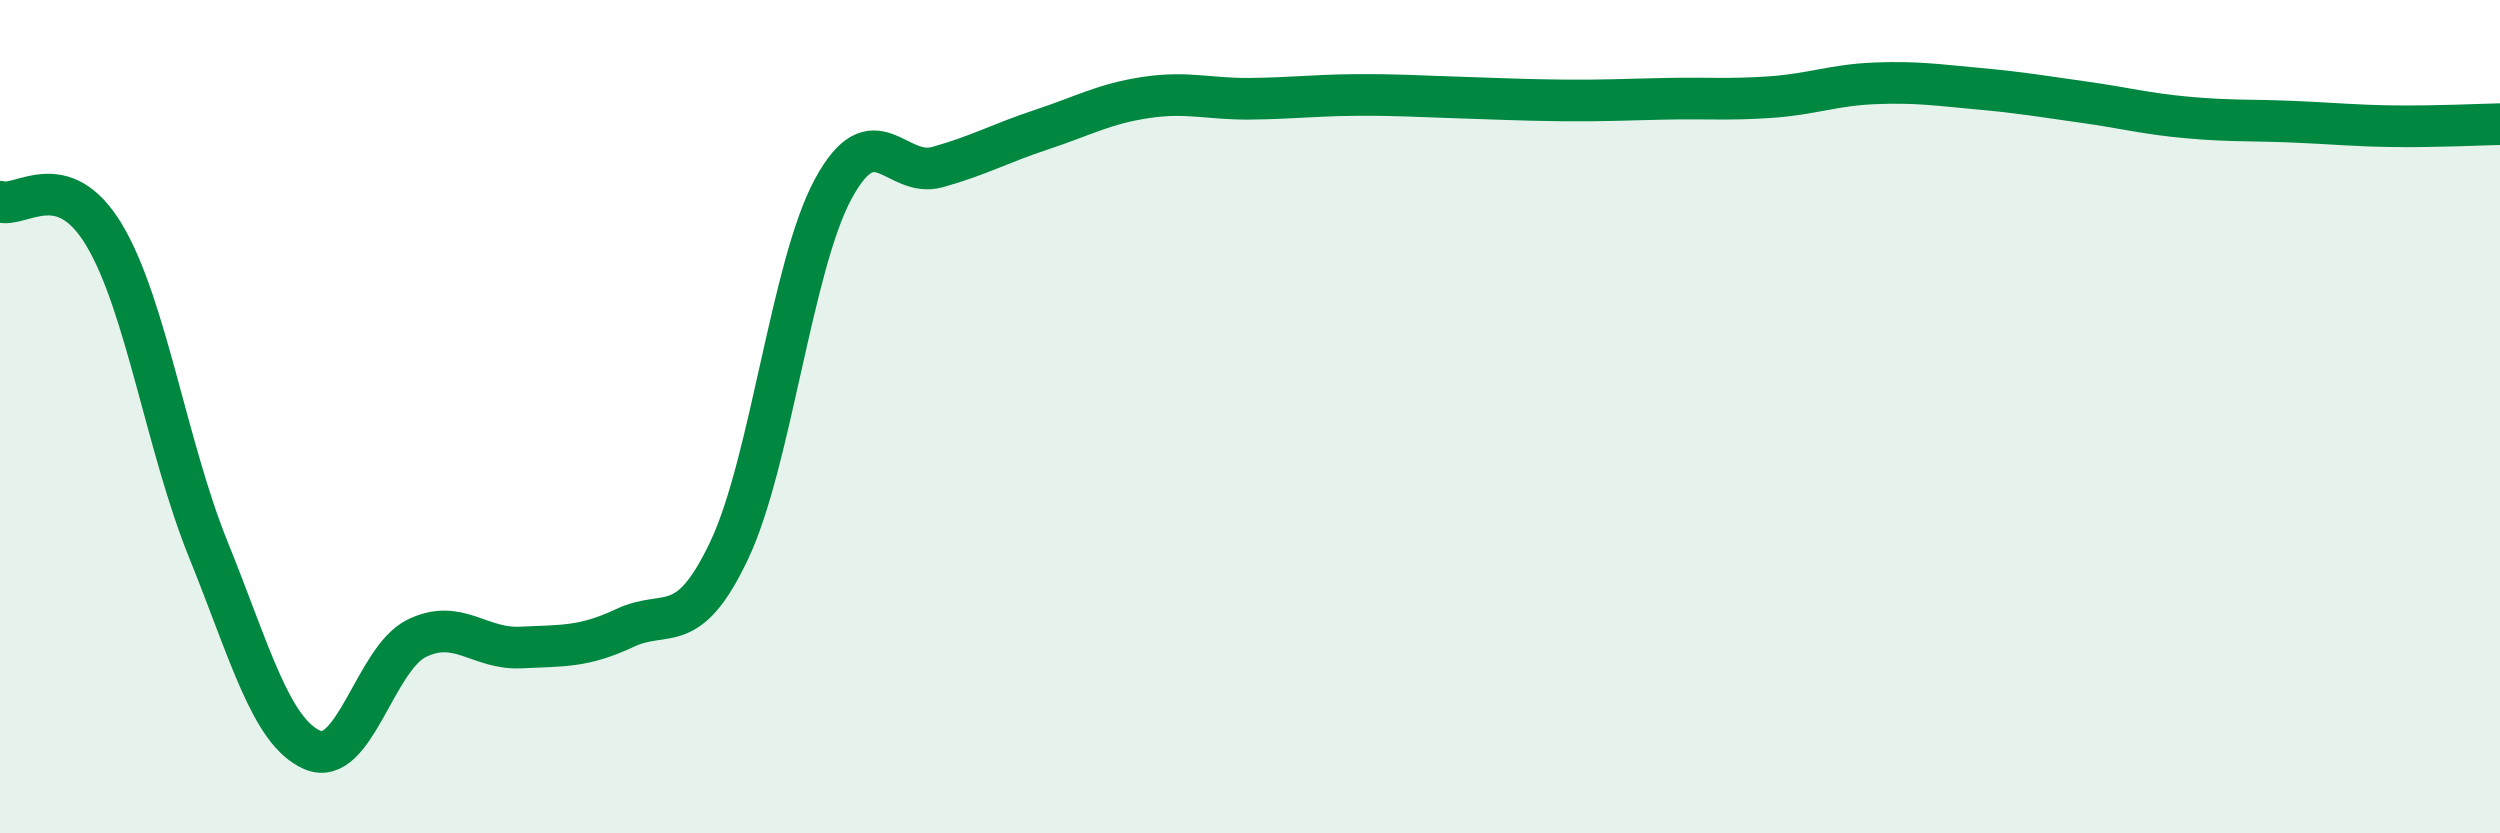
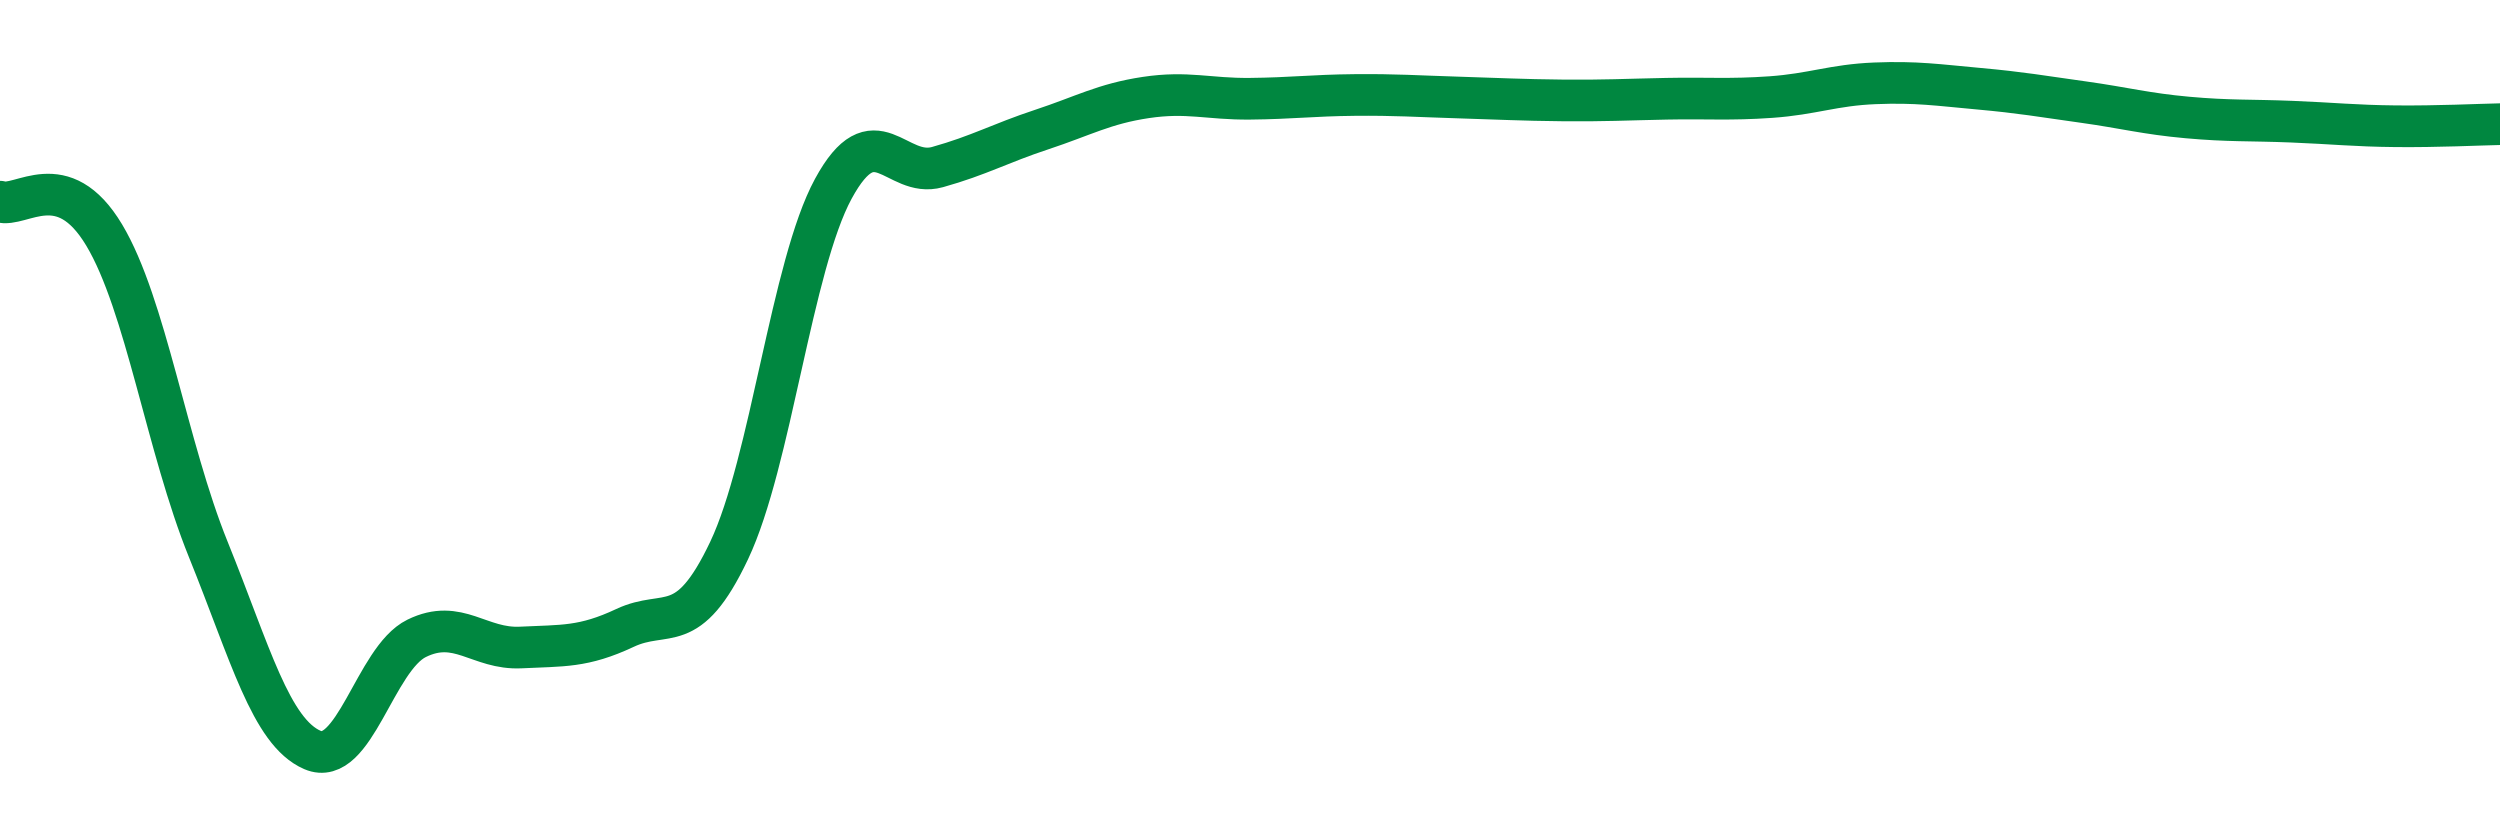
<svg xmlns="http://www.w3.org/2000/svg" width="60" height="20" viewBox="0 0 60 20">
-   <path d="M 0,4.84 C 0.5,5 1.5,3.97 2.5,5.64 C 3.5,7.31 4,10.72 5,13.19 C 6,15.66 6.5,17.57 7.5,18 C 8.5,18.43 9,15.81 10,15.32 C 11,14.83 11.5,15.59 12.5,15.54 C 13.5,15.49 14,15.54 15,15.07 C 16,14.6 16.5,15.32 17.5,13.21 C 18.5,11.1 19,6.37 20,4.53 C 21,2.69 21.5,4.29 22.5,4.01 C 23.5,3.73 24,3.44 25,3.11 C 26,2.78 26.5,2.49 27.5,2.34 C 28.5,2.19 29,2.38 30,2.37 C 31,2.36 31.5,2.29 32.5,2.28 C 33.5,2.27 34,2.31 35,2.34 C 36,2.37 36.5,2.4 37.5,2.41 C 38.5,2.42 39,2.39 40,2.37 C 41,2.35 41.5,2.4 42.5,2.33 C 43.5,2.26 44,2.04 45,2 C 46,1.96 46.5,2.04 47.5,2.13 C 48.5,2.22 49,2.31 50,2.45 C 51,2.59 51.5,2.73 52.5,2.82 C 53.5,2.91 54,2.88 55,2.92 C 56,2.96 56.5,3.02 57.5,3.03 C 58.5,3.04 59.5,2.99 60,2.98L60 20L0 20Z" fill="#008740" opacity="0.1" stroke-linecap="round" stroke-linejoin="round" />
  <path d="M 0,4.84 C 0.5,5 1.5,3.97 2.5,5.64 C 3.5,7.31 4,10.72 5,13.19 C 6,15.66 6.5,17.57 7.5,18 C 8.5,18.43 9,15.81 10,15.32 C 11,14.83 11.5,15.59 12.5,15.54 C 13.5,15.49 14,15.54 15,15.07 C 16,14.6 16.5,15.32 17.5,13.21 C 18.5,11.1 19,6.37 20,4.53 C 21,2.69 21.5,4.29 22.5,4.01 C 23.5,3.73 24,3.44 25,3.11 C 26,2.78 26.5,2.49 27.5,2.34 C 28.5,2.19 29,2.38 30,2.37 C 31,2.36 31.5,2.29 32.5,2.28 C 33.5,2.27 34,2.31 35,2.34 C 36,2.37 36.5,2.4 37.5,2.41 C 38.5,2.42 39,2.39 40,2.37 C 41,2.35 41.5,2.4 42.5,2.33 C 43.5,2.26 44,2.04 45,2 C 46,1.96 46.5,2.04 47.5,2.13 C 48.5,2.22 49,2.31 50,2.45 C 51,2.59 51.5,2.73 52.5,2.82 C 53.5,2.91 54,2.88 55,2.92 C 56,2.96 56.5,3.02 57.5,3.03 C 58.5,3.04 59.5,2.99 60,2.98" stroke="#008740" stroke-width="1" fill="none" stroke-linecap="round" stroke-linejoin="round" />
</svg>